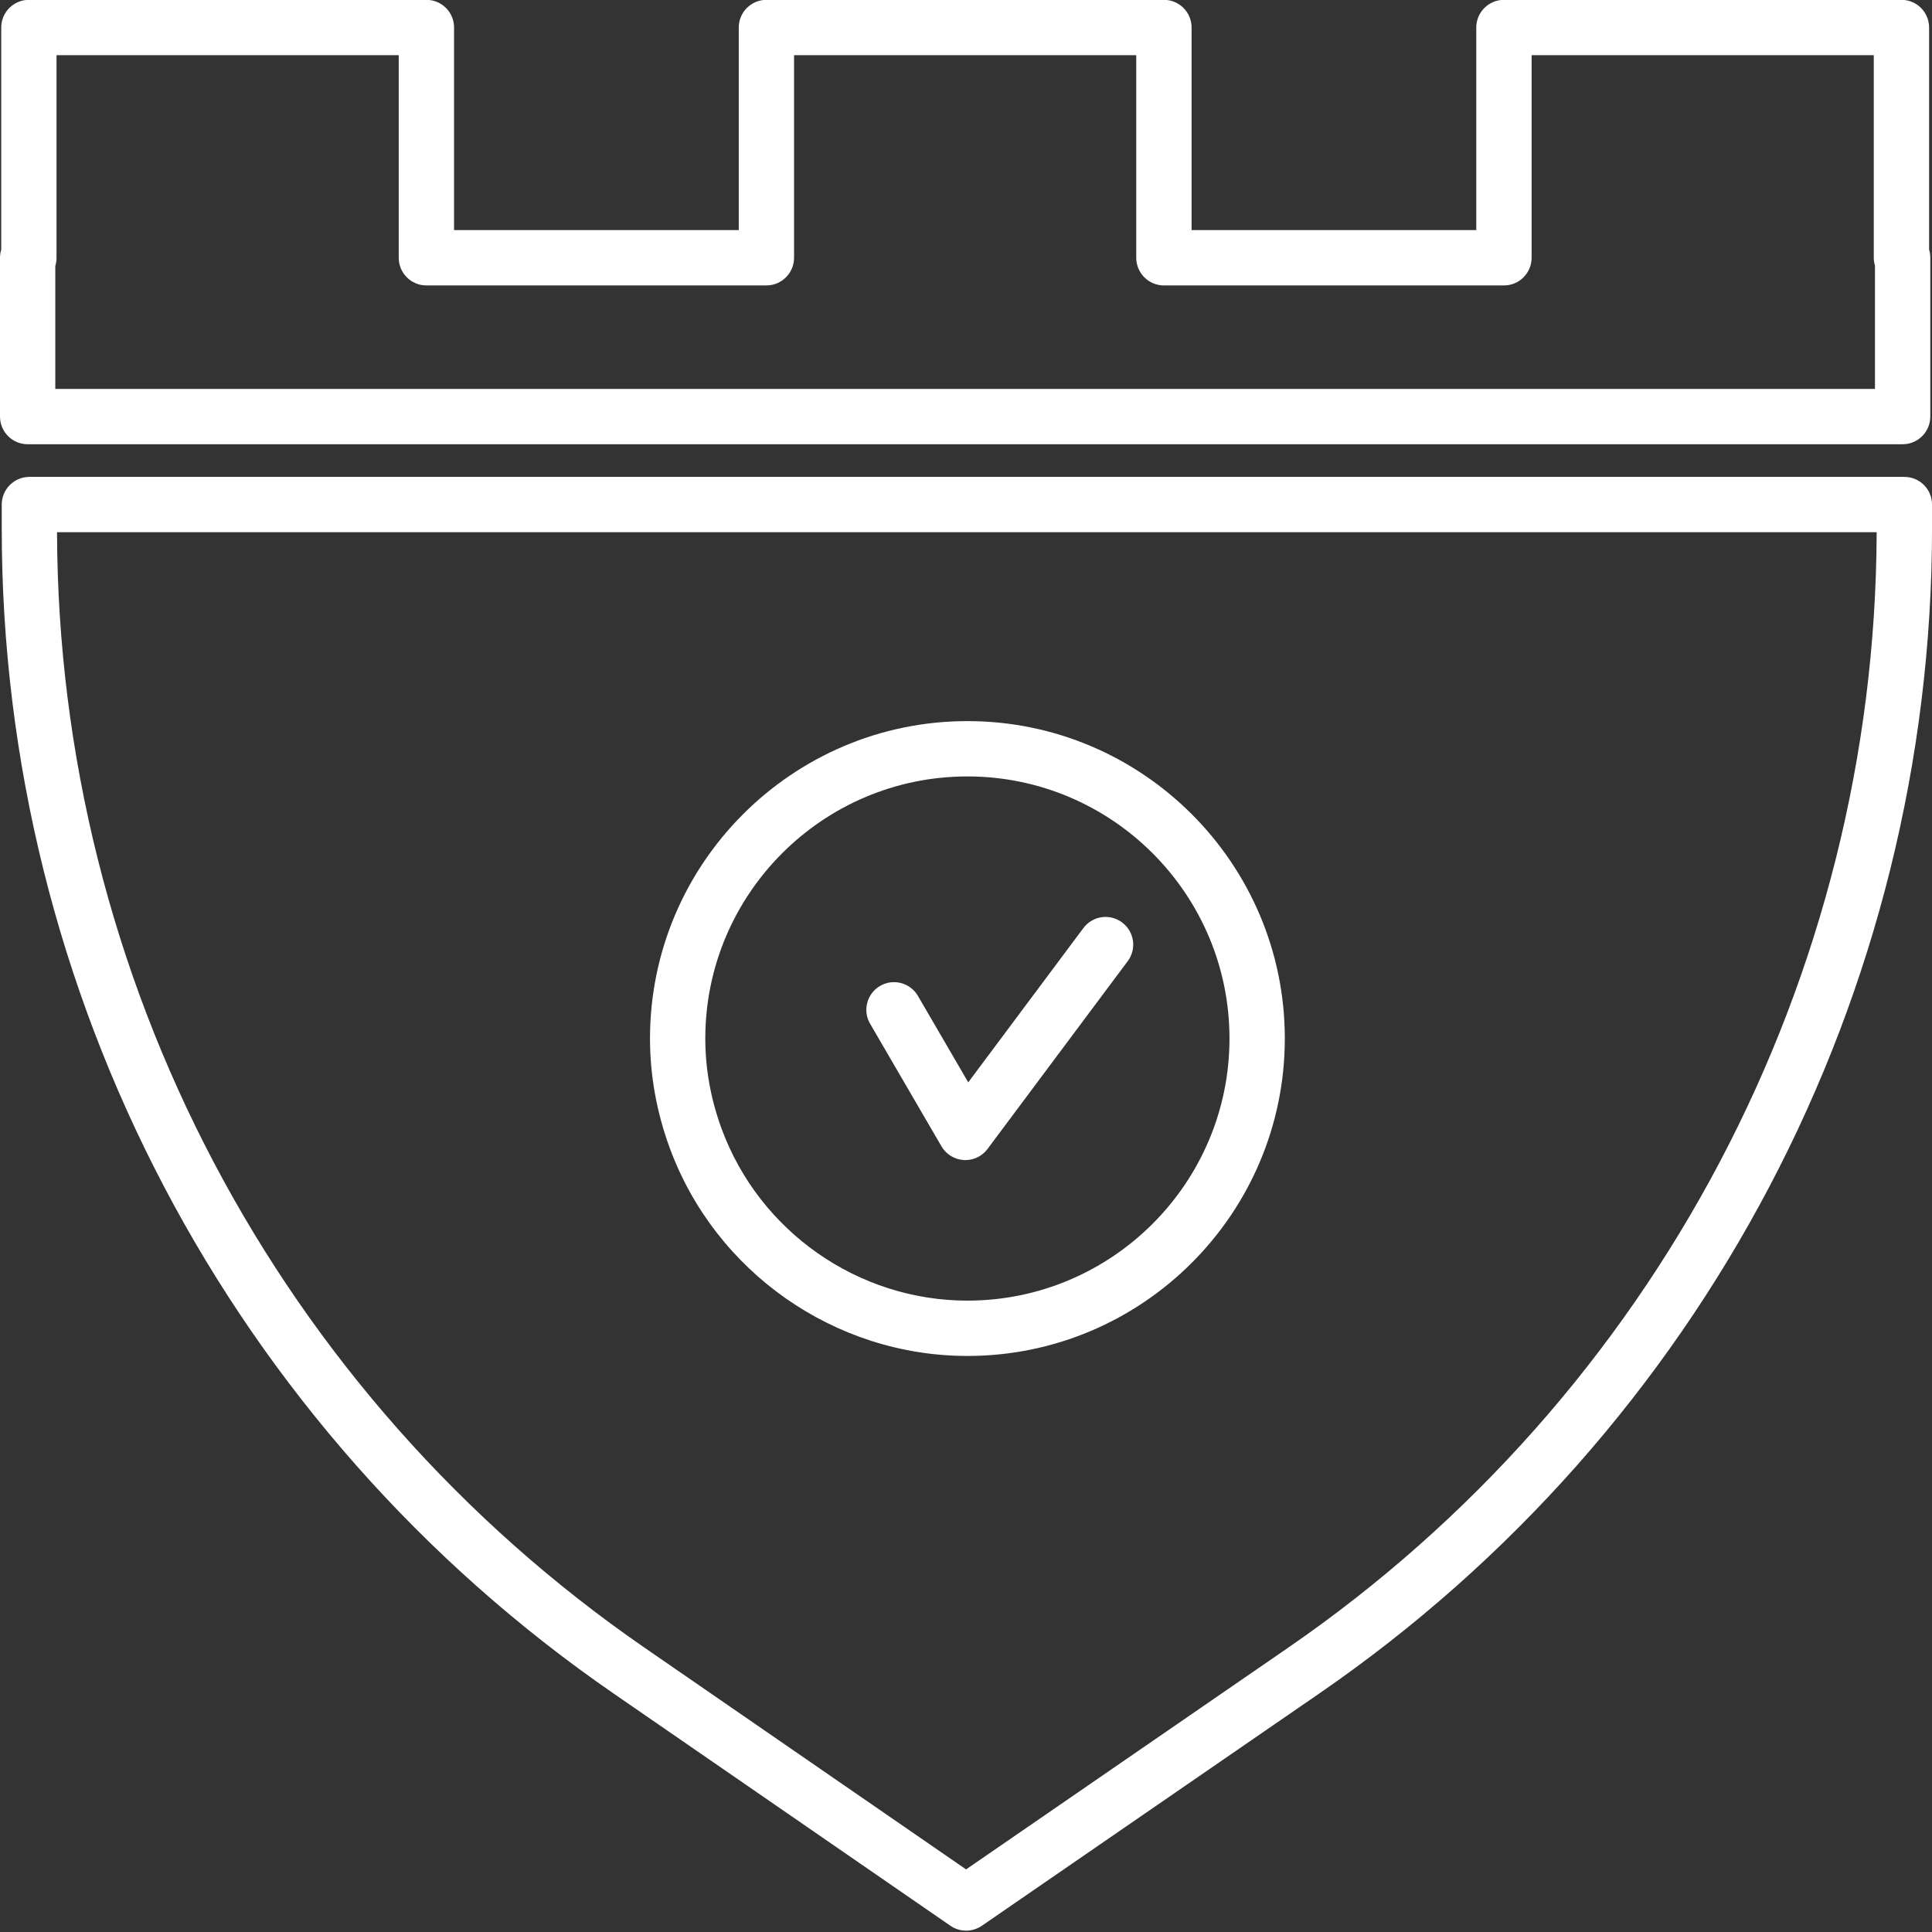
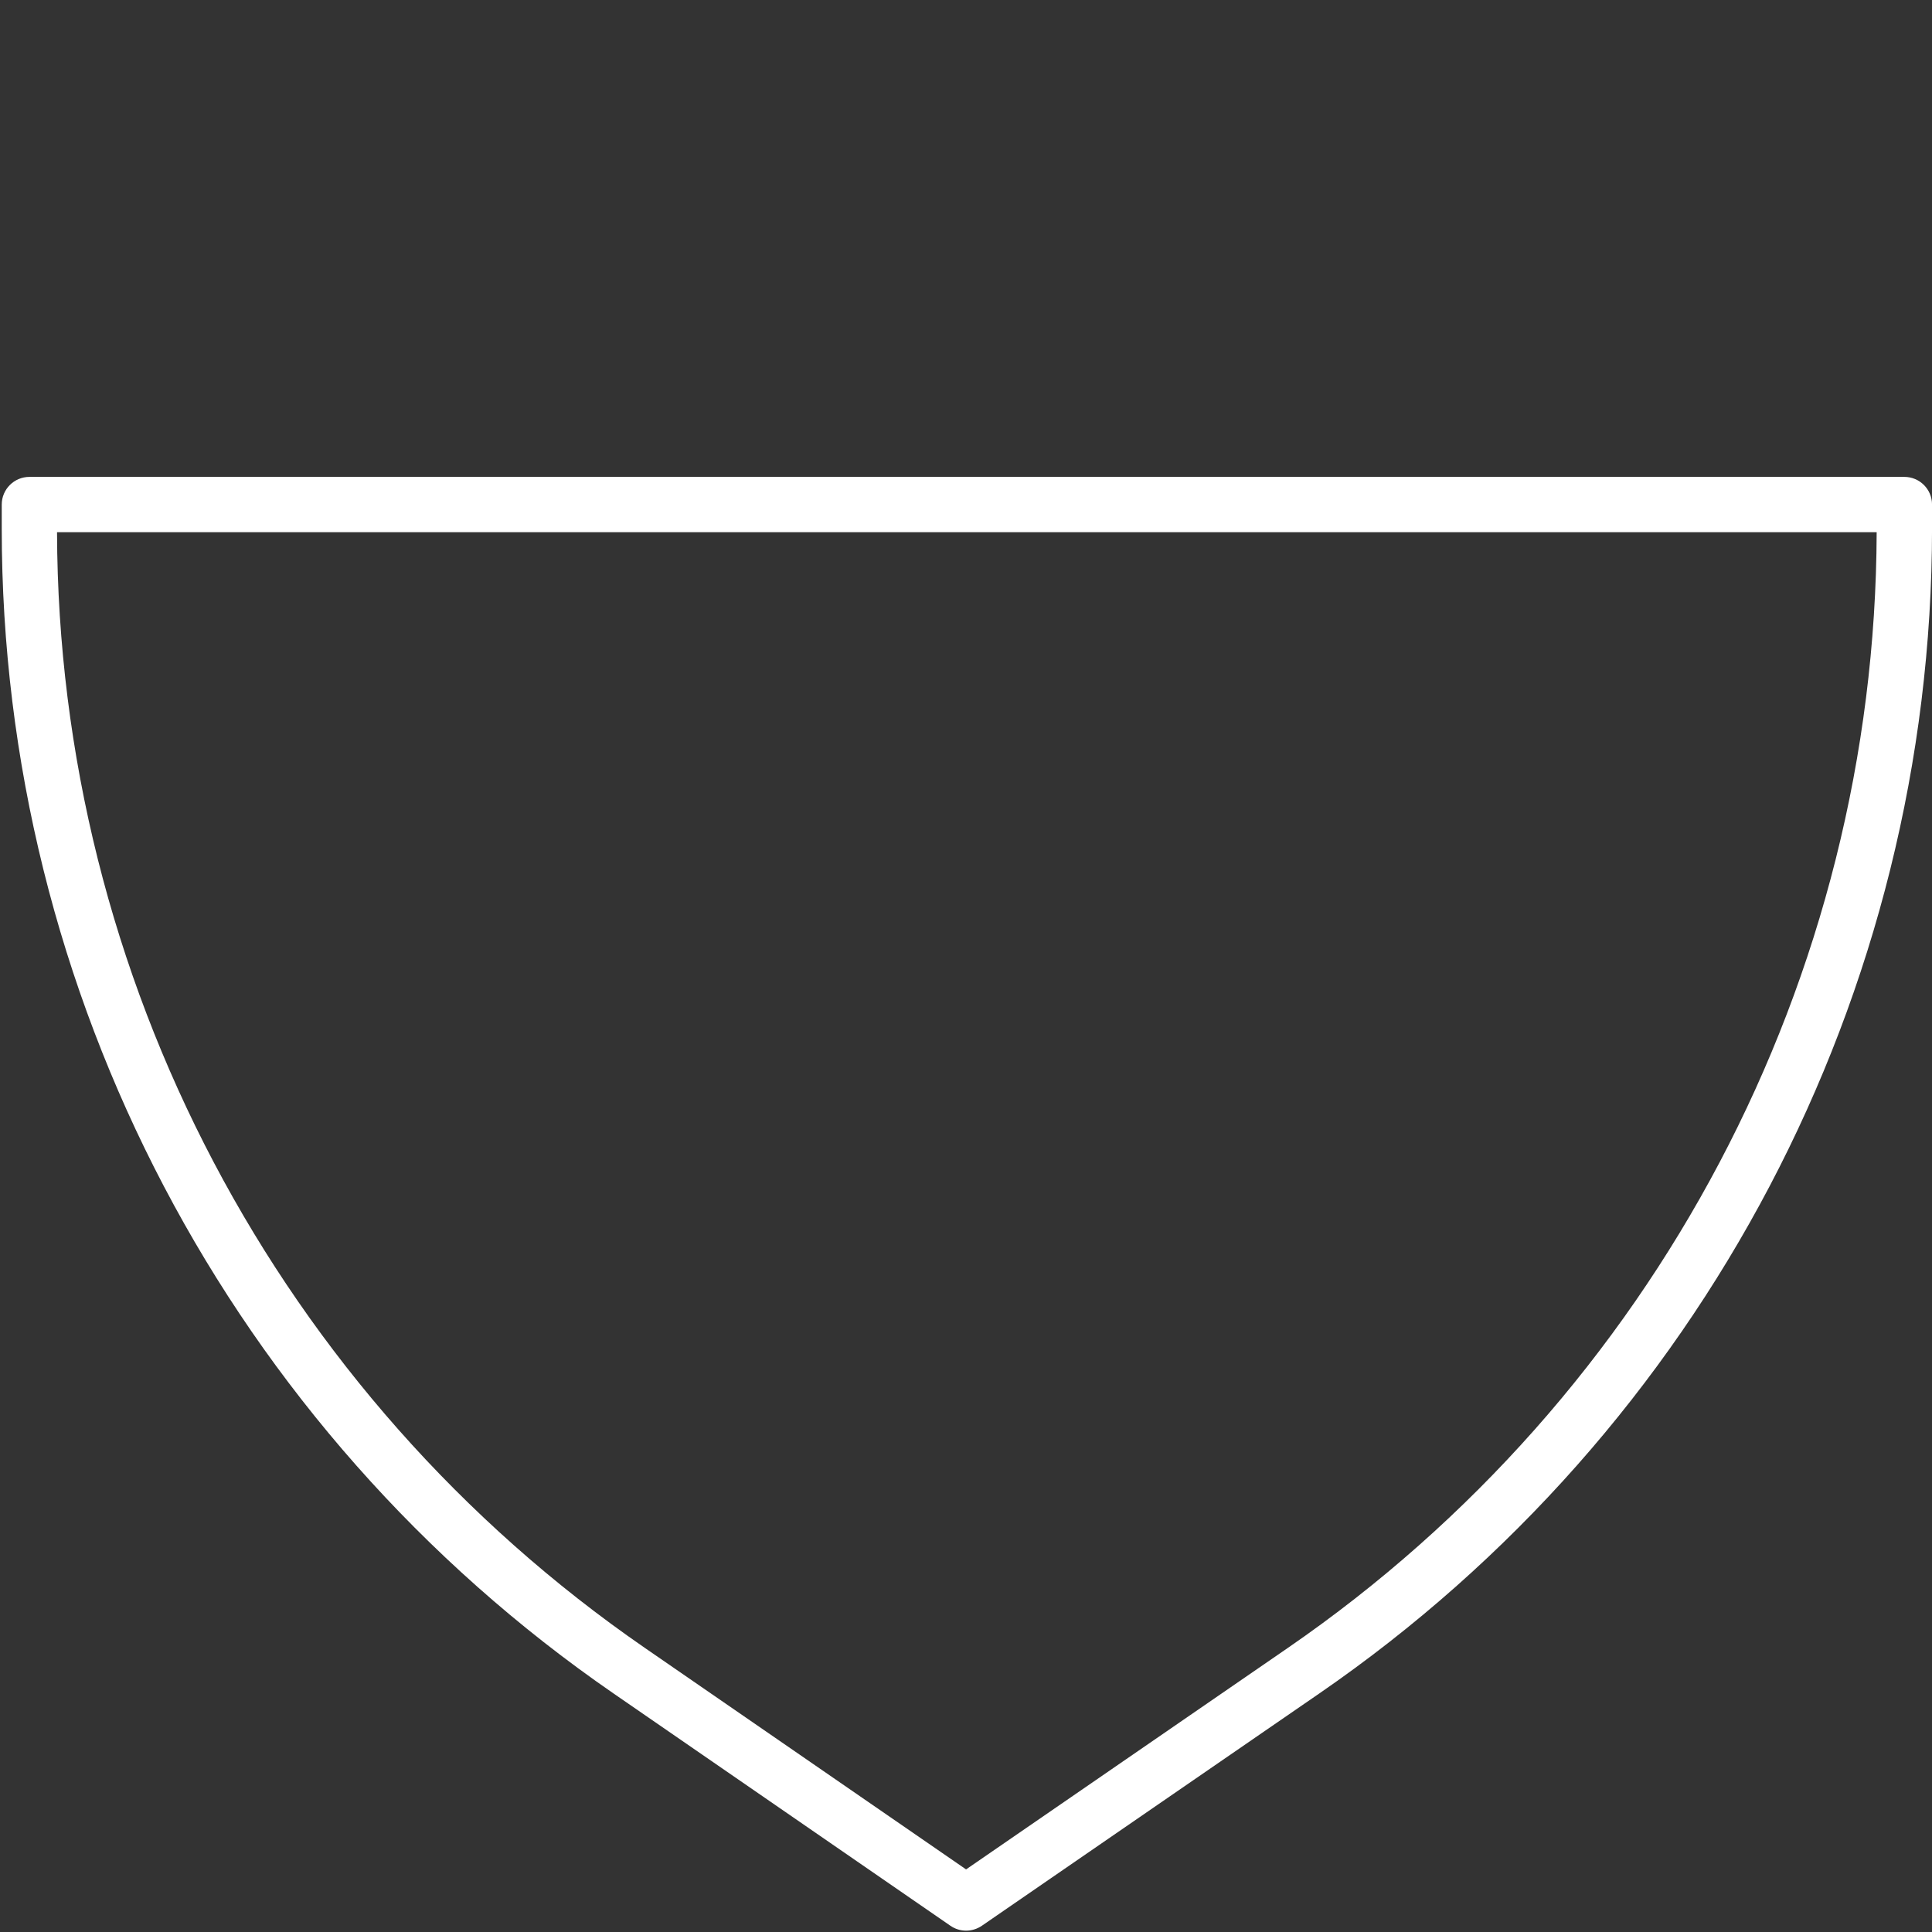
<svg xmlns="http://www.w3.org/2000/svg" id="Layer_1" x="0px" y="0px" viewBox="0 0 500 500" style="enable-background:new 0 0 500 500;" xml:space="preserve">
  <rect x="0" y="0" width="500" height="500" fill="#333333" stroke="none" />
  <style type="text/css">
	.st0{fill:#FFFFFF;}
</style>
  <g>
    <g>
-       <path class="st0" d="M492.39,114.97H7.16c-3.95,0-7.16-3.2-7.16-7.16v-41.1c0-0.74,0.11-1.44,0.32-2.11V7.12    c0-3.95,3.21-7.16,7.16-7.16h102.87c3.95,0,7.16,3.2,7.16,7.16v52.43h73.68V7.12c0-3.95,3.21-7.16,7.16-7.16h102.87    c3.95,0,7.16,3.2,7.16,7.16v52.43h73.68V7.12c0-3.95,3.21-7.16,7.16-7.16h102.87c3.95,0,7.16,3.2,7.16,7.16v57.49    c0.21,0.66,0.31,1.37,0.31,2.1v41.1C499.55,111.77,496.35,114.97,492.39,114.97z M14.32,100.65h470.92V68.72    c-0.2-0.64-0.31-1.31-0.31-2.01V14.28h-88.55v52.43c0,3.95-3.21,7.16-7.16,7.16h-88c-3.95,0-7.16-3.2-7.16-7.16V14.28H205.5v52.43    c0,3.95-3.21,7.16-7.16,7.16h-87.99c-3.95,0-7.16-3.2-7.16-7.16V14.28H14.63v52.43c0,0.74-0.11,1.45-0.32,2.11V100.65z" />
-     </g>
+       </g>
  </g>
  <g>
    <g>
      <path class="st0" d="M250.02,499.65c-1.42,0-2.84-0.42-4.06-1.27l-87.19-60.12C59.63,369.91,0.45,257.21,0.45,136.8v-6.22    c0-3.95,3.21-7.16,7.16-7.16h485.24c3.95,0,7.16,3.2,7.16,7.16v6.04c0,120.53-59.27,233.29-158.55,301.63v0l-87.36,60.14    C252.86,499.23,251.44,499.65,250.02,499.65z M14.76,137.74c0.31,115.36,57.13,223.23,152.13,288.74l83.13,57.32l83.3-57.34l0,0    C428.42,361,485.31,253.13,485.68,137.74H14.76z" />
    </g>
  </g>
  <g>
    <g>
-       <path class="st0" d="M249.84,300.23c-0.14,0-0.27,0-0.41-0.01c-2.4-0.14-4.57-1.47-5.78-3.55l-18.47-31.73    c-1.99-3.42-0.83-7.8,2.59-9.79c3.41-1.99,7.8-0.83,9.79,2.59l13.02,22.37l29.8-39.93c2.37-3.17,6.85-3.82,10.02-1.45    c3.17,2.37,3.82,6.85,1.45,10.02l-36.28,48.6C254.22,299.17,252.09,300.23,249.84,300.23z" />
-     </g>
+       </g>
  </g>
  <g>
    <g>
-       <path class="st0" d="M250.36,350.92c-34.27,0-65.24-21.66-77.06-53.9c-3.37-9.21-5.08-18.71-5.08-28.25    c0-45.23,36.75-82.04,81.96-82.15c0.06,0,0.13,0,0.19,0c45.29,0,82.14,36.85,82.14,82.15    C332.5,314.07,295.65,350.92,250.36,350.92z M250.52,200.94c-0.06,0-0.11,0-0.17,0c-37.4,0-67.82,30.43-67.82,67.83    c0,7.85,1.42,15.7,4.21,23.32c9.77,26.62,35.34,44.51,63.62,44.51c37.4,0,67.83-30.43,67.83-67.83    C318.19,231.42,287.85,201.03,250.52,200.94z M250.35,193.78h0.05H250.35z" />
-     </g>
+       </g>
  </g>
</svg>